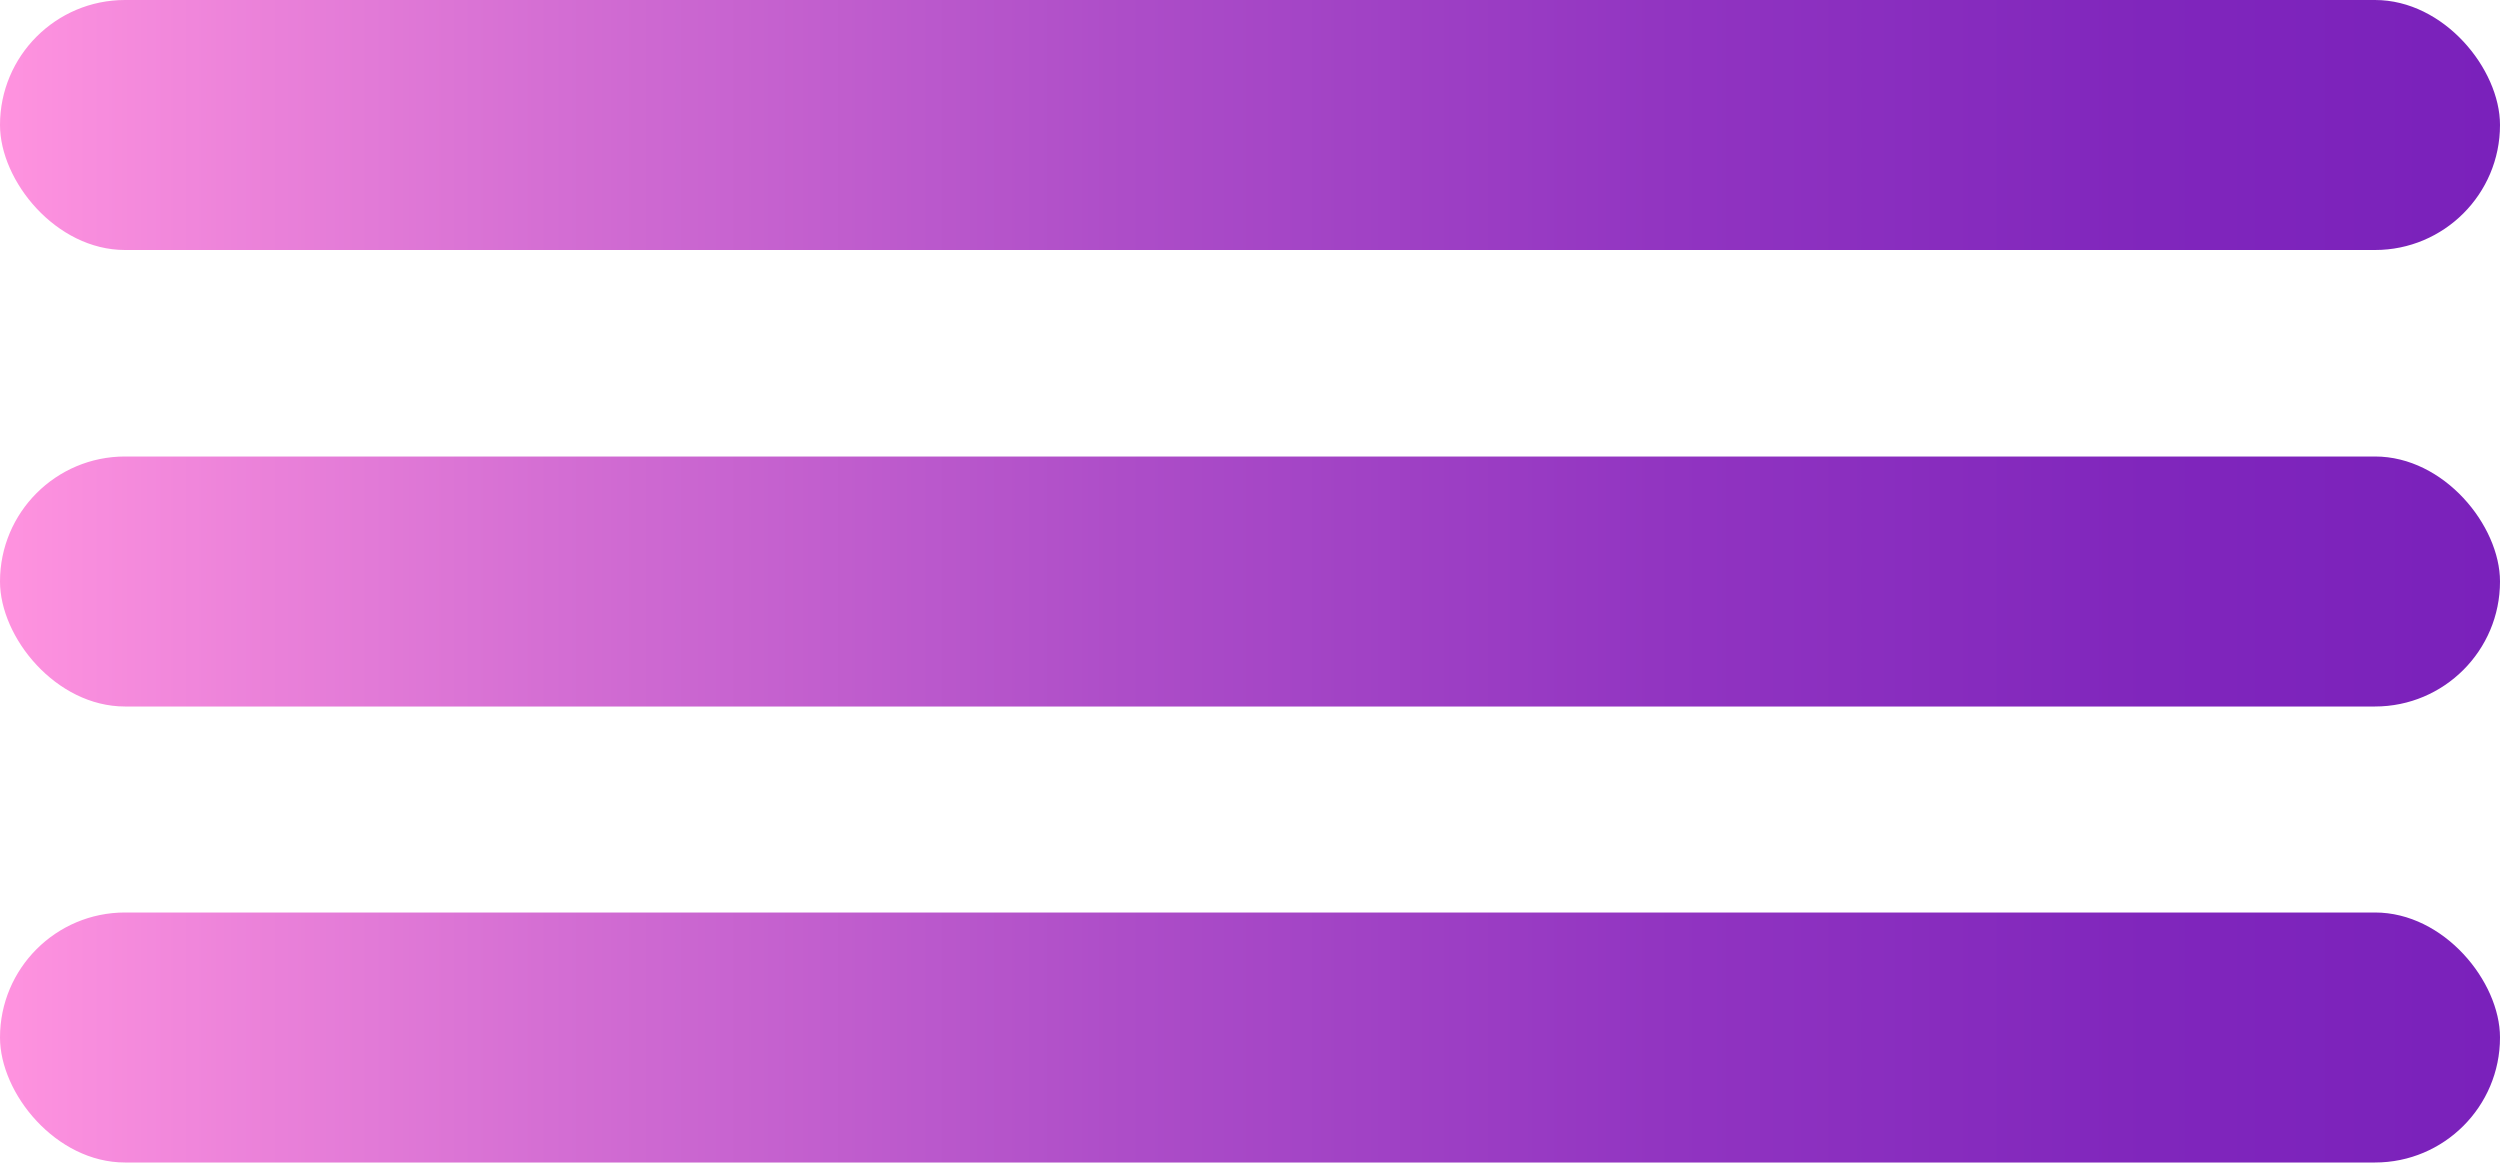
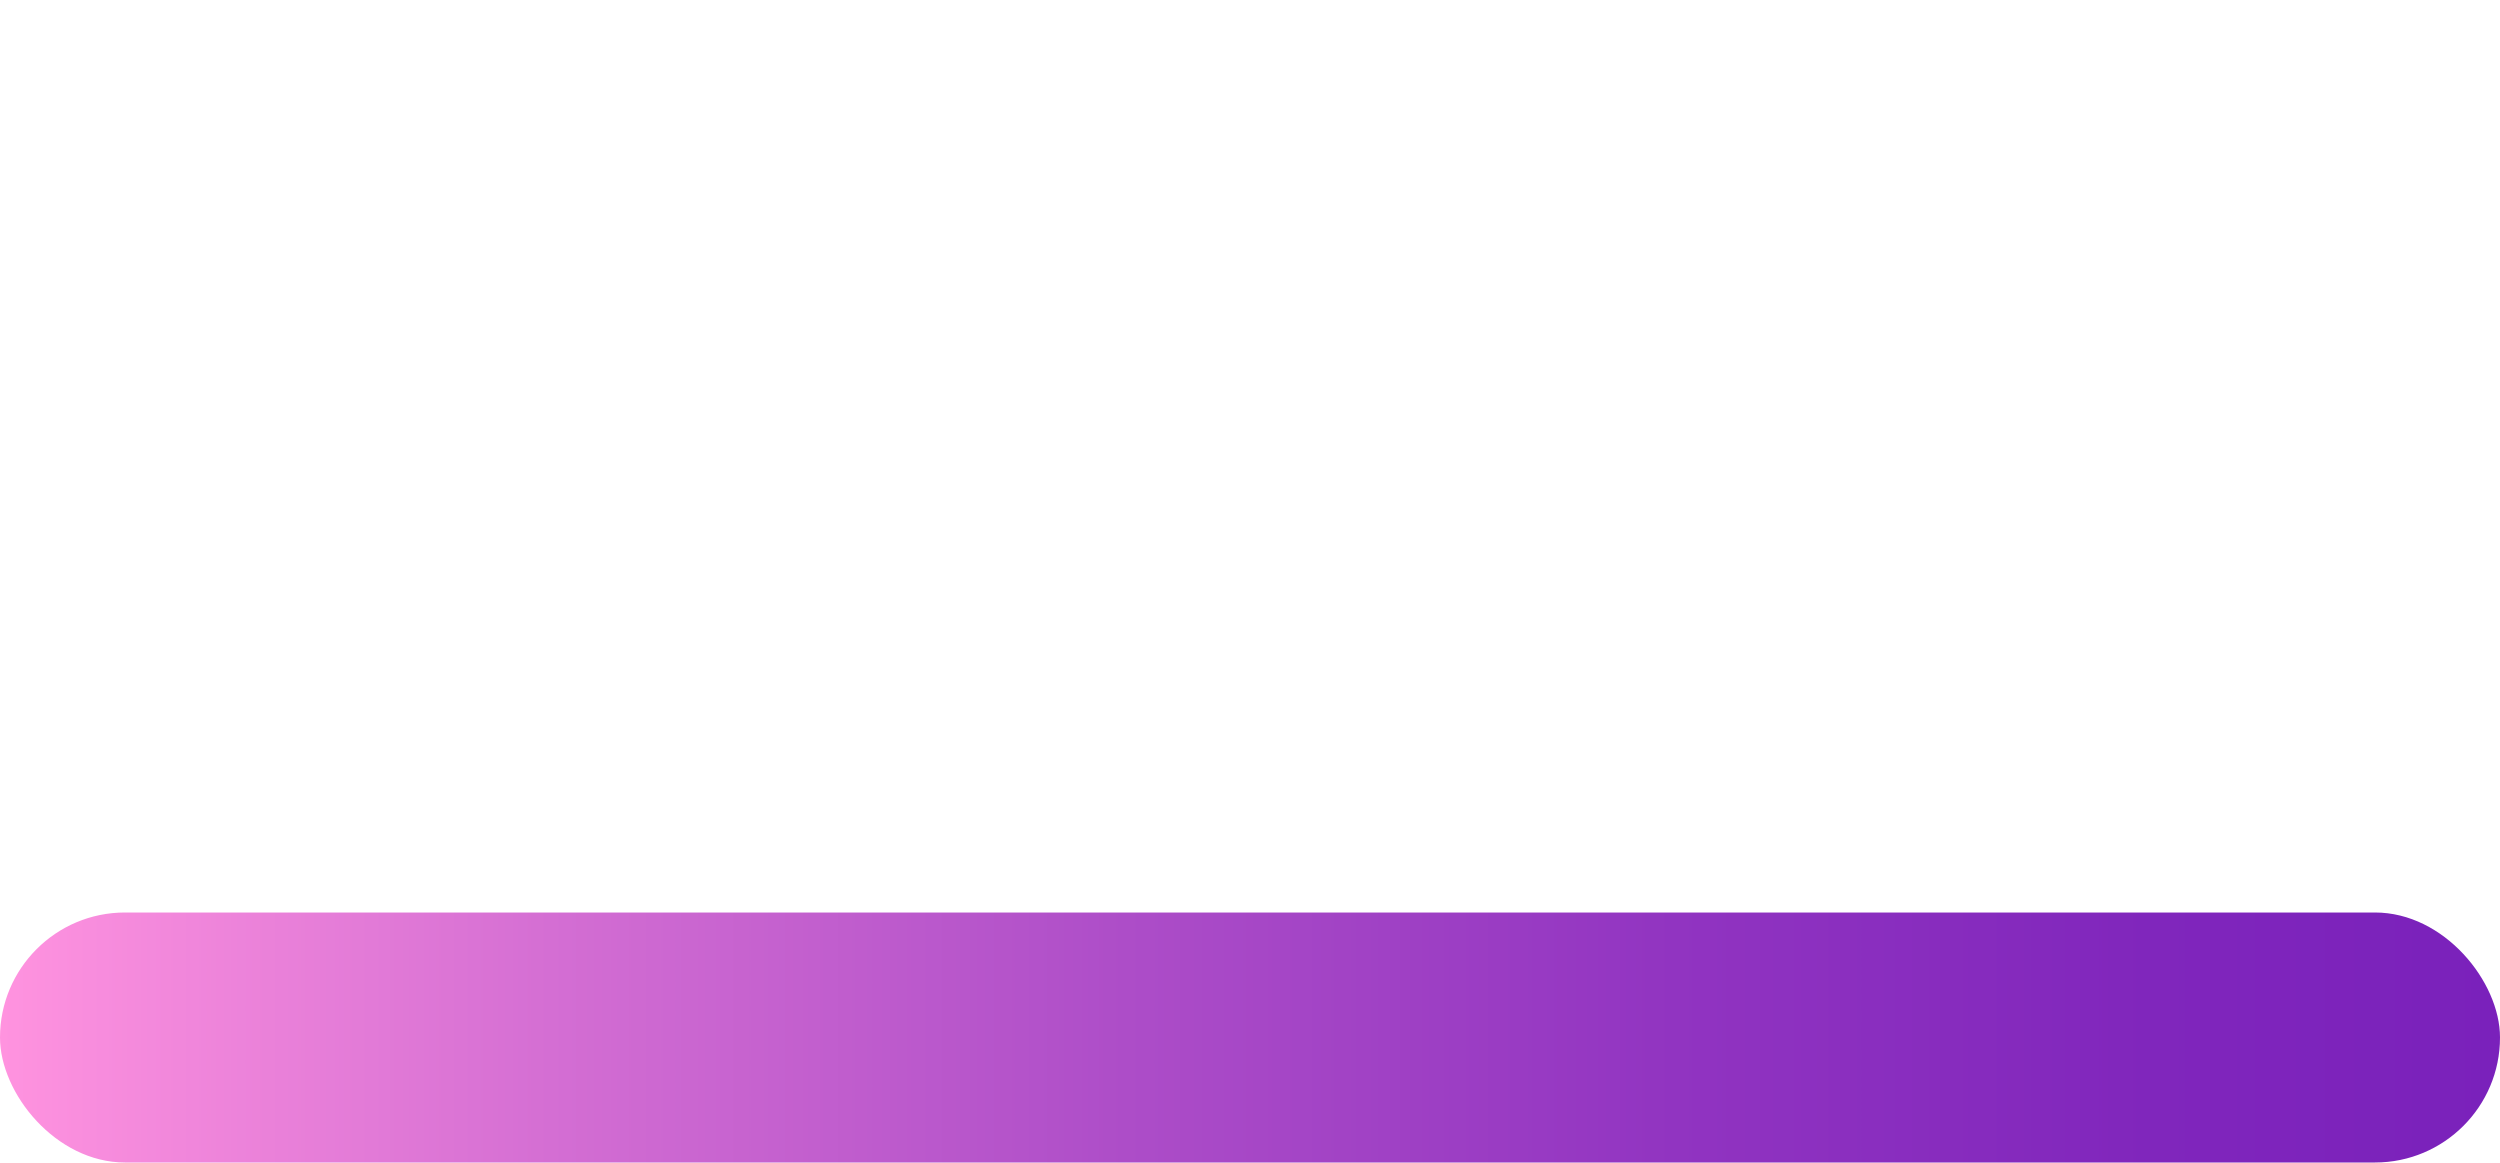
<svg xmlns="http://www.w3.org/2000/svg" xmlns:xlink="http://www.w3.org/1999/xlink" id="Layer_2" data-name="Layer 2" viewBox="0 0 50 23.26">
  <defs>
    <style>
      .cls-1 {
        fill: url(#Degradado_sin_nombre_2-3);
      }

      .cls-2 {
        fill: url(#Degradado_sin_nombre_2);
      }

      .cls-3 {
        fill: url(#Degradado_sin_nombre_2-2);
      }
    </style>
    <linearGradient id="Degradado_sin_nombre_2" data-name="Degradado sin nombre 2" x1="0" y1="2.5" x2="50" y2="2.5" gradientUnits="userSpaceOnUse">
      <stop offset="0" stop-color="#ff93df" />
      <stop offset=".22" stop-color="#d46ed3" />
      <stop offset=".45" stop-color="#ad4dc8" />
      <stop offset=".67" stop-color="#9134c1" />
      <stop offset=".86" stop-color="#8026bc" />
      <stop offset="1" stop-color="#7a21bb" />
    </linearGradient>
    <linearGradient id="Degradado_sin_nombre_2-2" data-name="Degradado sin nombre 2" y1="11.63" y2="11.63" xlink:href="#Degradado_sin_nombre_2" />
    <linearGradient id="Degradado_sin_nombre_2-3" data-name="Degradado sin nombre 2" y1="20.76" y2="20.76" xlink:href="#Degradado_sin_nombre_2" />
  </defs>
  <g id="Layer_1-2" data-name="Layer 1">
    <g>
-       <rect class="cls-2" y="0" width="50" height="5" rx="2.5" ry="2.5" />
-       <rect class="cls-3" y="9.13" width="50" height="5" rx="2.5" ry="2.5" />
      <rect class="cls-1" y="18.25" width="50" height="5" rx="2.5" ry="2.5" />
    </g>
  </g>
</svg>